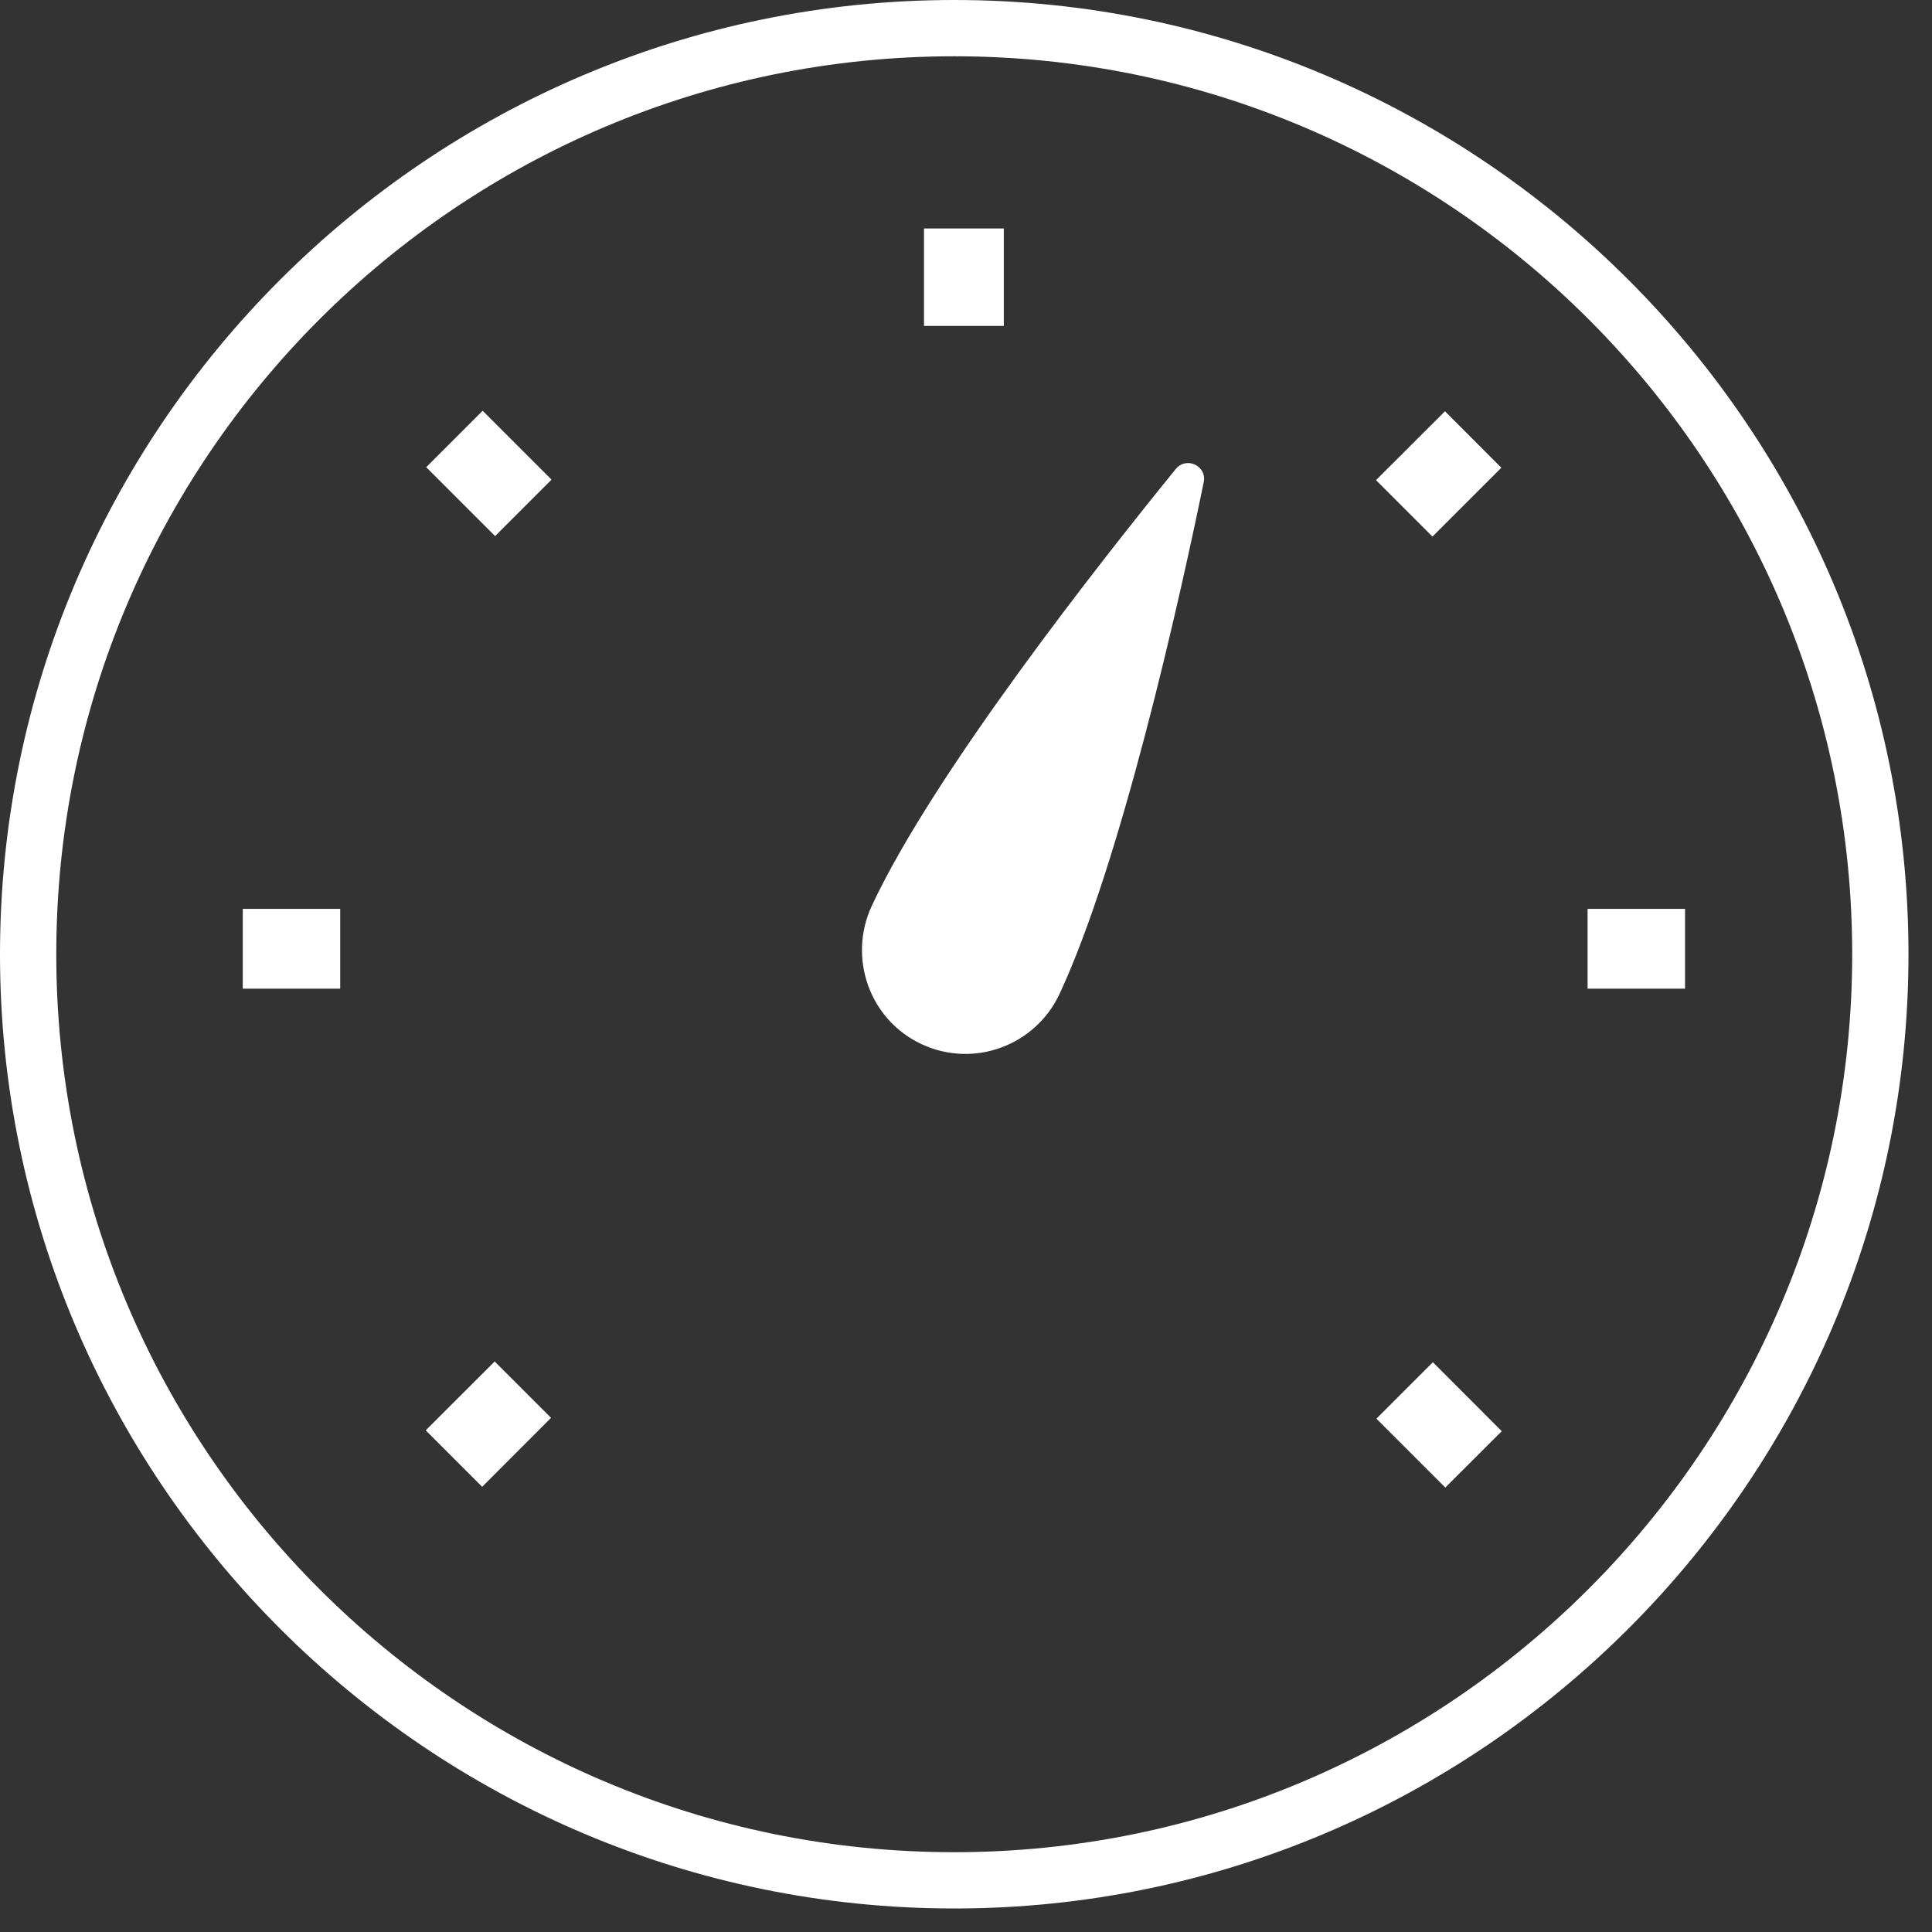
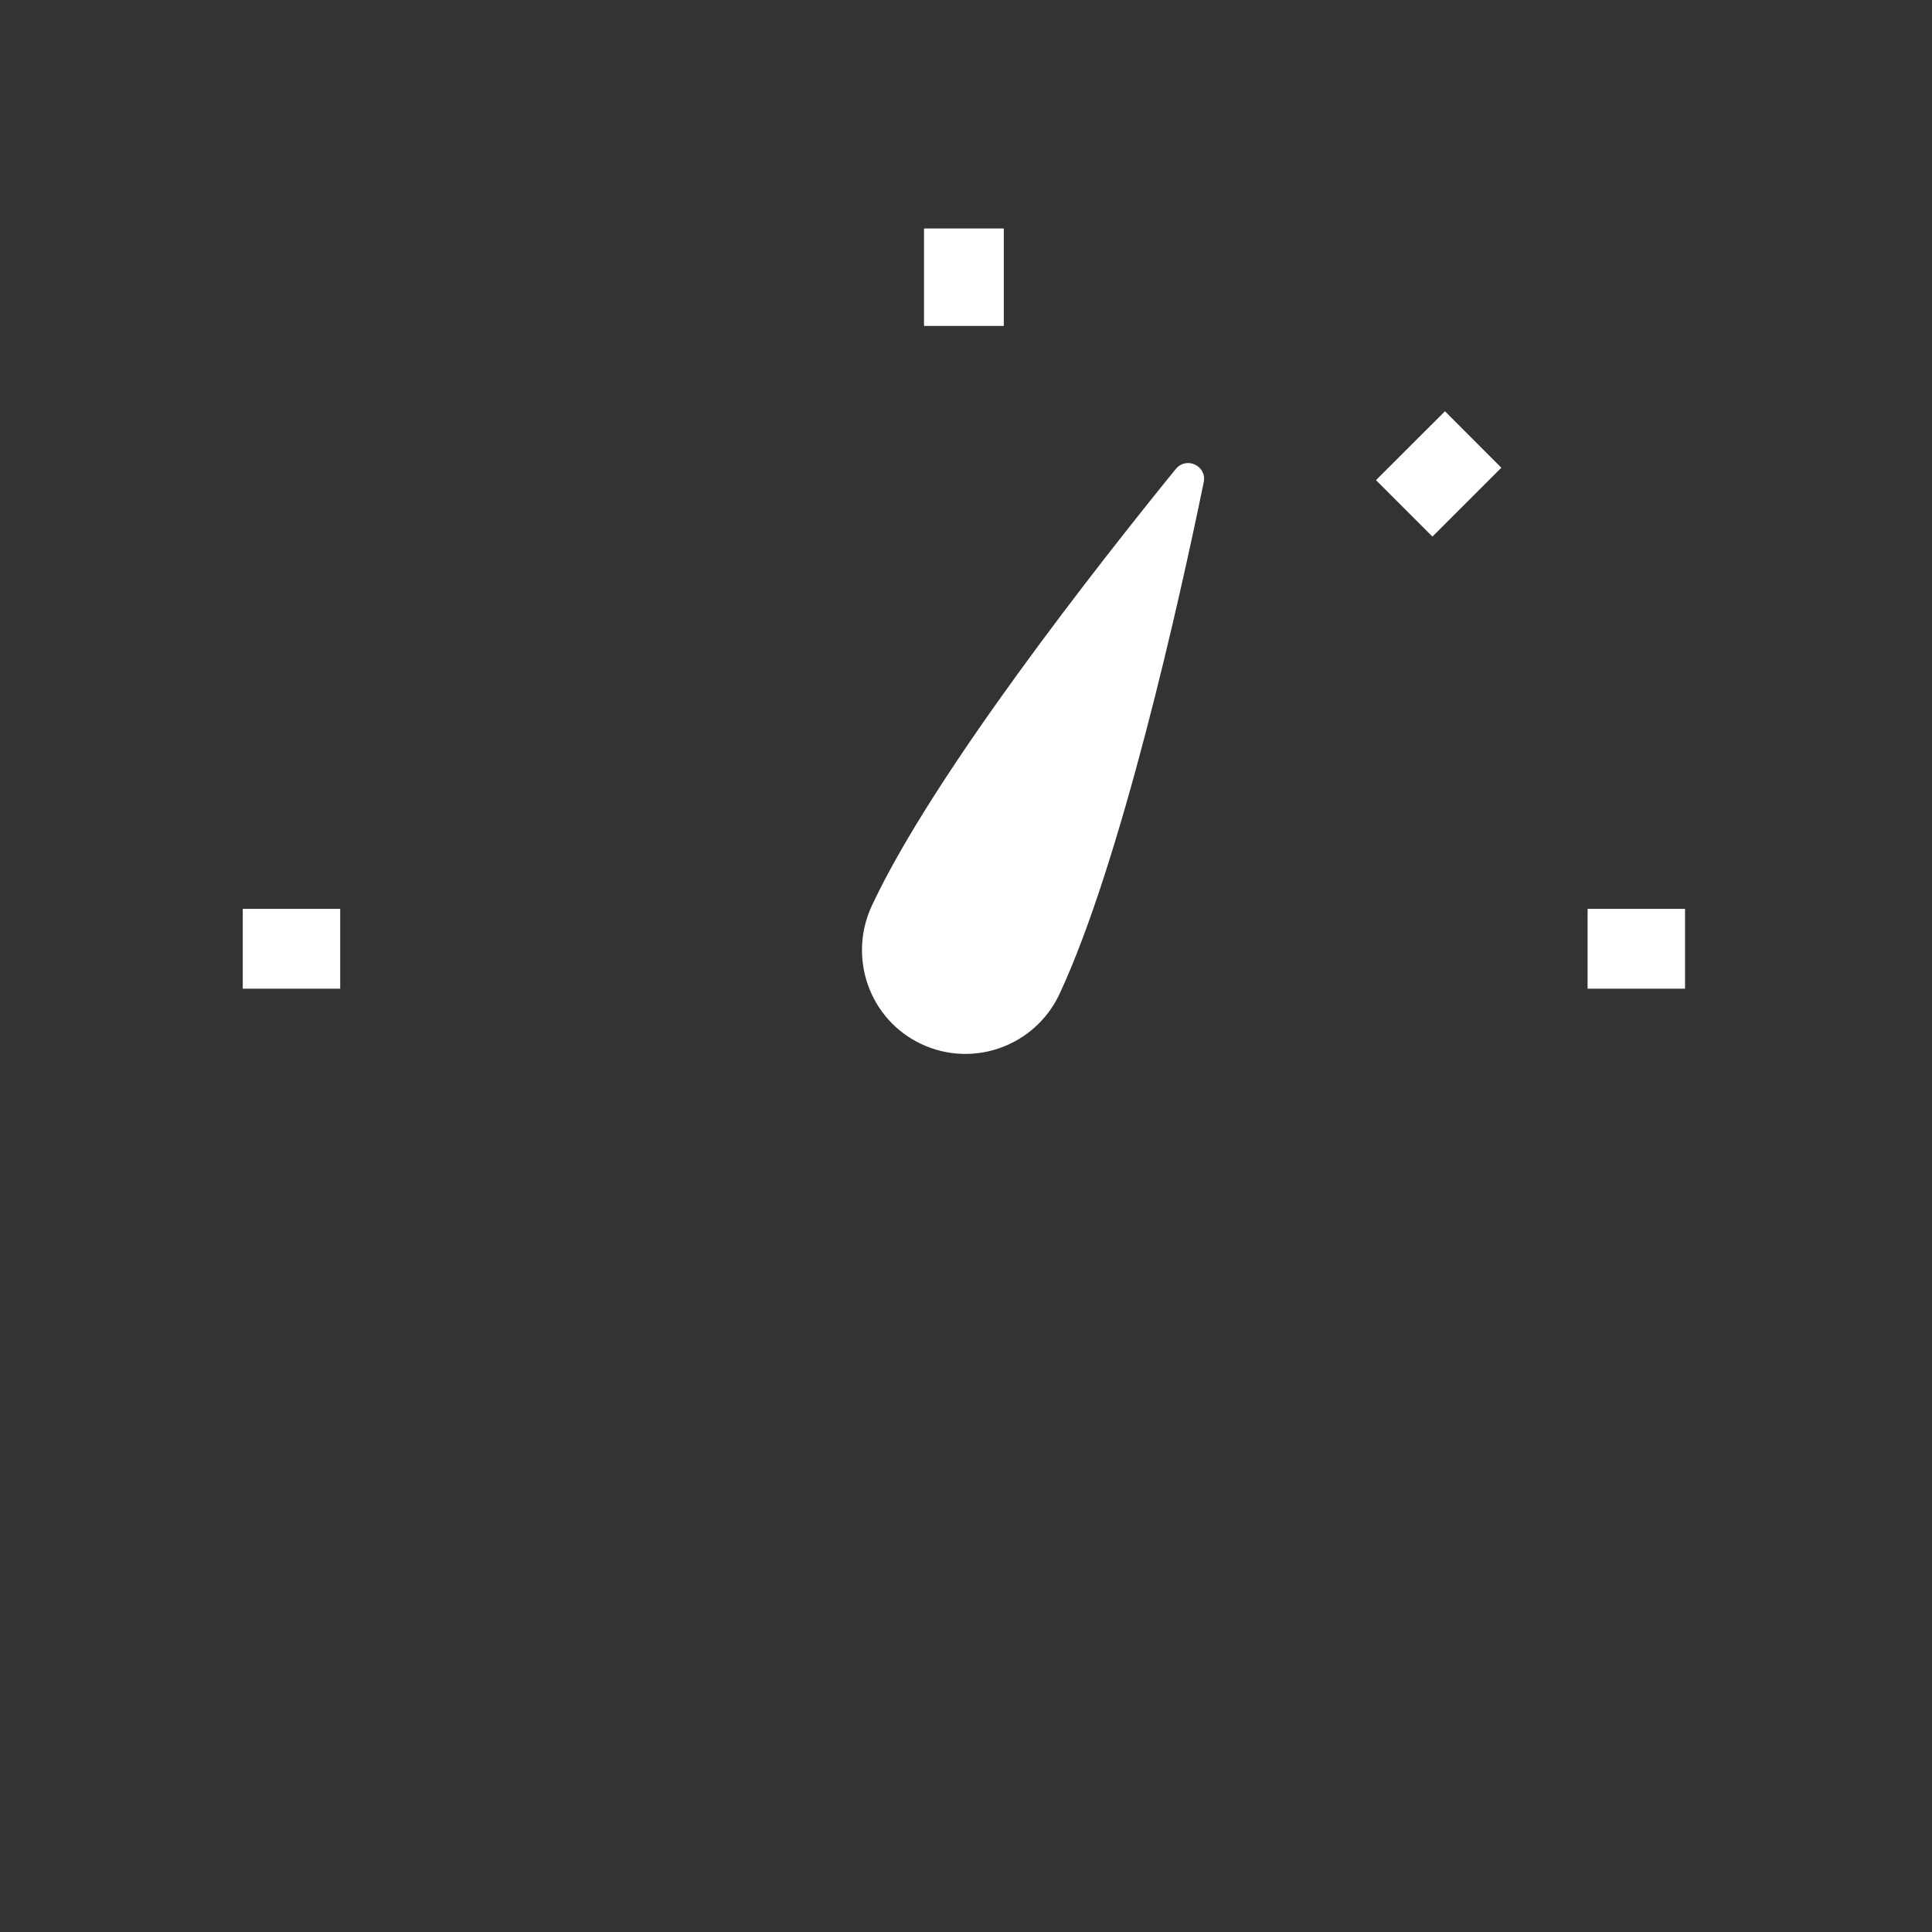
<svg xmlns="http://www.w3.org/2000/svg" width="23" height="23" viewBox="0 0 23 23" fill="none">
  <rect x="0" y="0" width="23" height="23" fill="#333333" stroke="none" />
  <g id="icons" clip-path="url(#clip0_846_21262)">
    <g id="Group">
      <path id="Vector" d="M14 5.58C13.09 6.7 11.12 9.2 10.38 10.78C10.09 11.4 10.35 12.14 10.97 12.43C11.59 12.72 12.32 12.45 12.61 11.84C13.34 10.28 14.04 7.16 14.33 5.74C14.37 5.55 14.13 5.43 14 5.58Z" fill="white" />
      <path id="Vector_2" d="M11.95 2.72H11V3.88H11.95V2.72Z" fill="white" />
-       <path id="Vector_3" d="M5.746 4.89L5.074 5.562L5.894 6.382L6.566 5.71L5.746 4.89Z" fill="white" />
      <path id="Vector_4" d="M4.05 10.82H2.89V11.77H4.05V10.82Z" fill="white" />
-       <path id="Vector_5" d="M5.889 16.208L5.068 17.028L5.74 17.7L6.56 16.879L5.889 16.208Z" fill="white" />
-       <path id="Vector_6" d="M17.058 16.217L16.386 16.889L17.206 17.709L17.878 17.038L17.058 16.217Z" fill="white" />
      <path id="Vector_7" d="M20.06 10.82H18.9V11.77H20.06V10.82Z" fill="white" />
      <path id="Vector_8" d="M17.202 4.896L16.381 5.716L17.053 6.388L17.873 5.568L17.202 4.896Z" fill="white" />
    </g>
-     <path id="Vector_9" d="M11.36 0C5.1 0 0 5.1 0 11.36C0 17.62 5.1 22.72 11.36 22.72C17.62 22.72 22.72 17.62 22.72 11.36C22.72 5.1 17.62 0 11.36 0ZM11.36 22.05C5.46 22.05 0.67 17.26 0.67 11.36C0.67 5.46 5.46 0.67 11.36 0.67C17.26 0.67 22.05 5.47 22.05 11.36C22.05 17.25 17.25 22.05 11.36 22.05Z" fill="white" />
  </g>
  <defs>
    <clipPath id="clip0_846_21262">
      <rect width="22.72" height="22.72" fill="white" />
    </clipPath>
  </defs>
</svg>